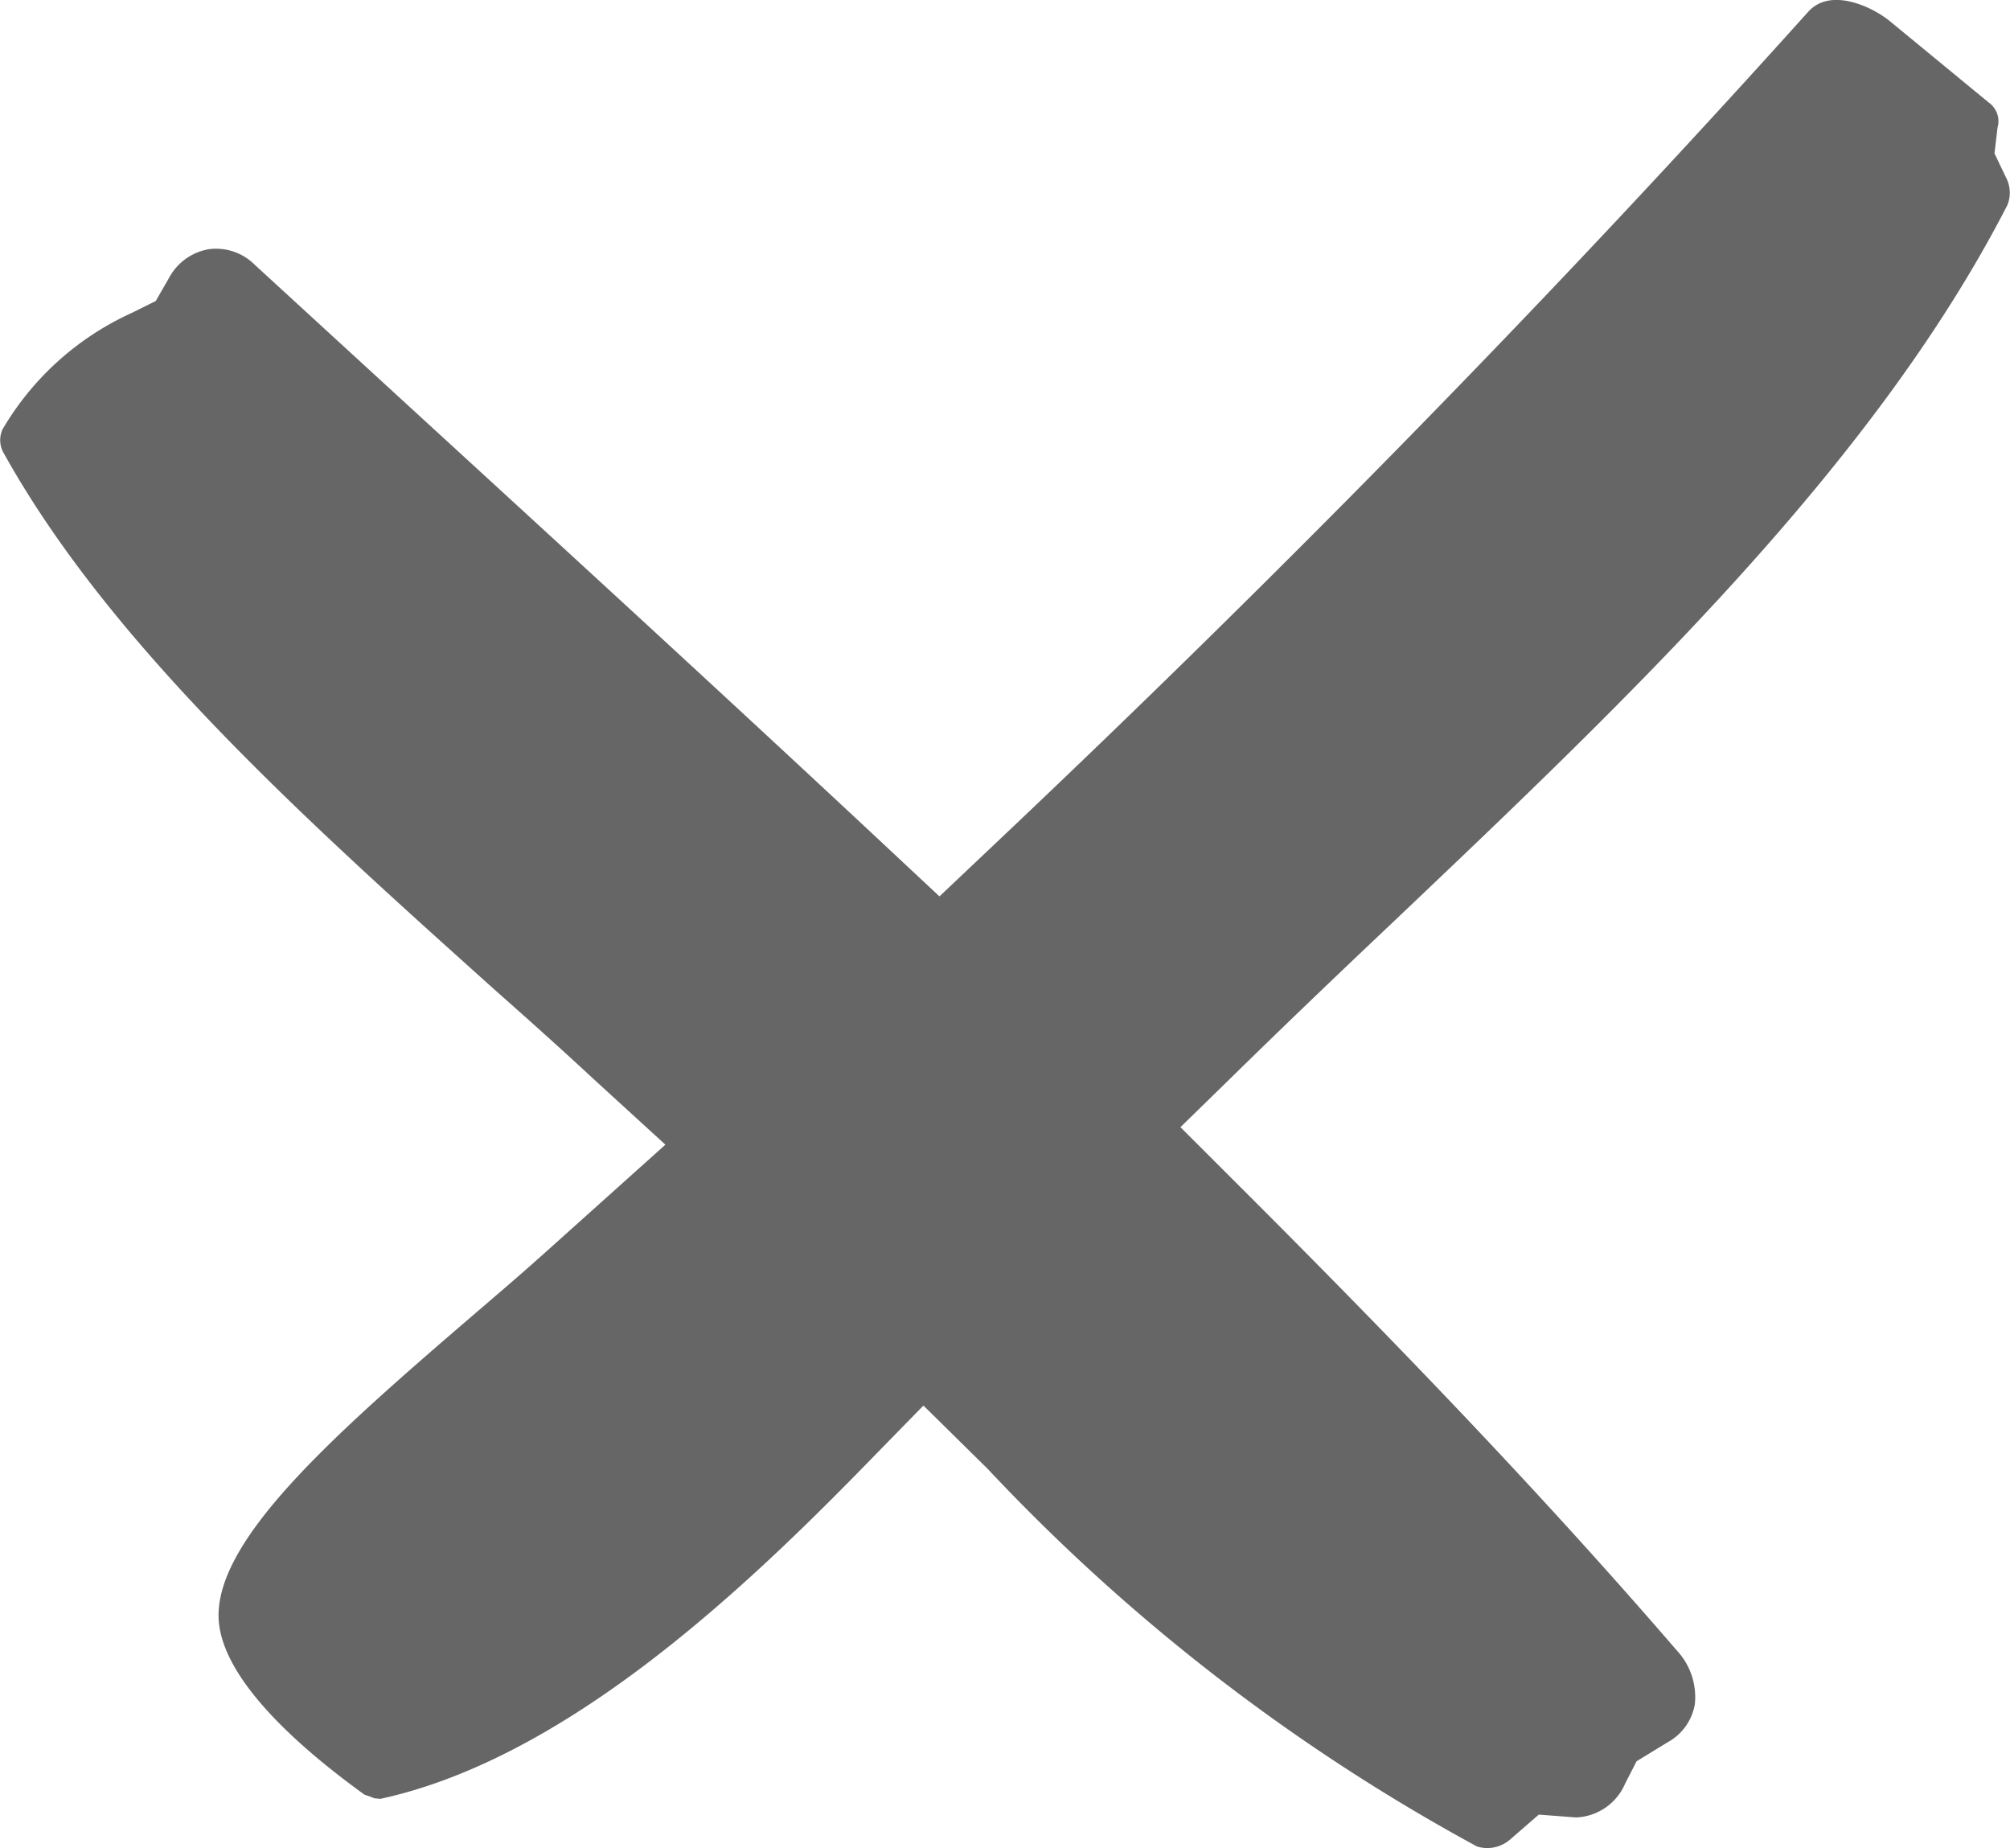
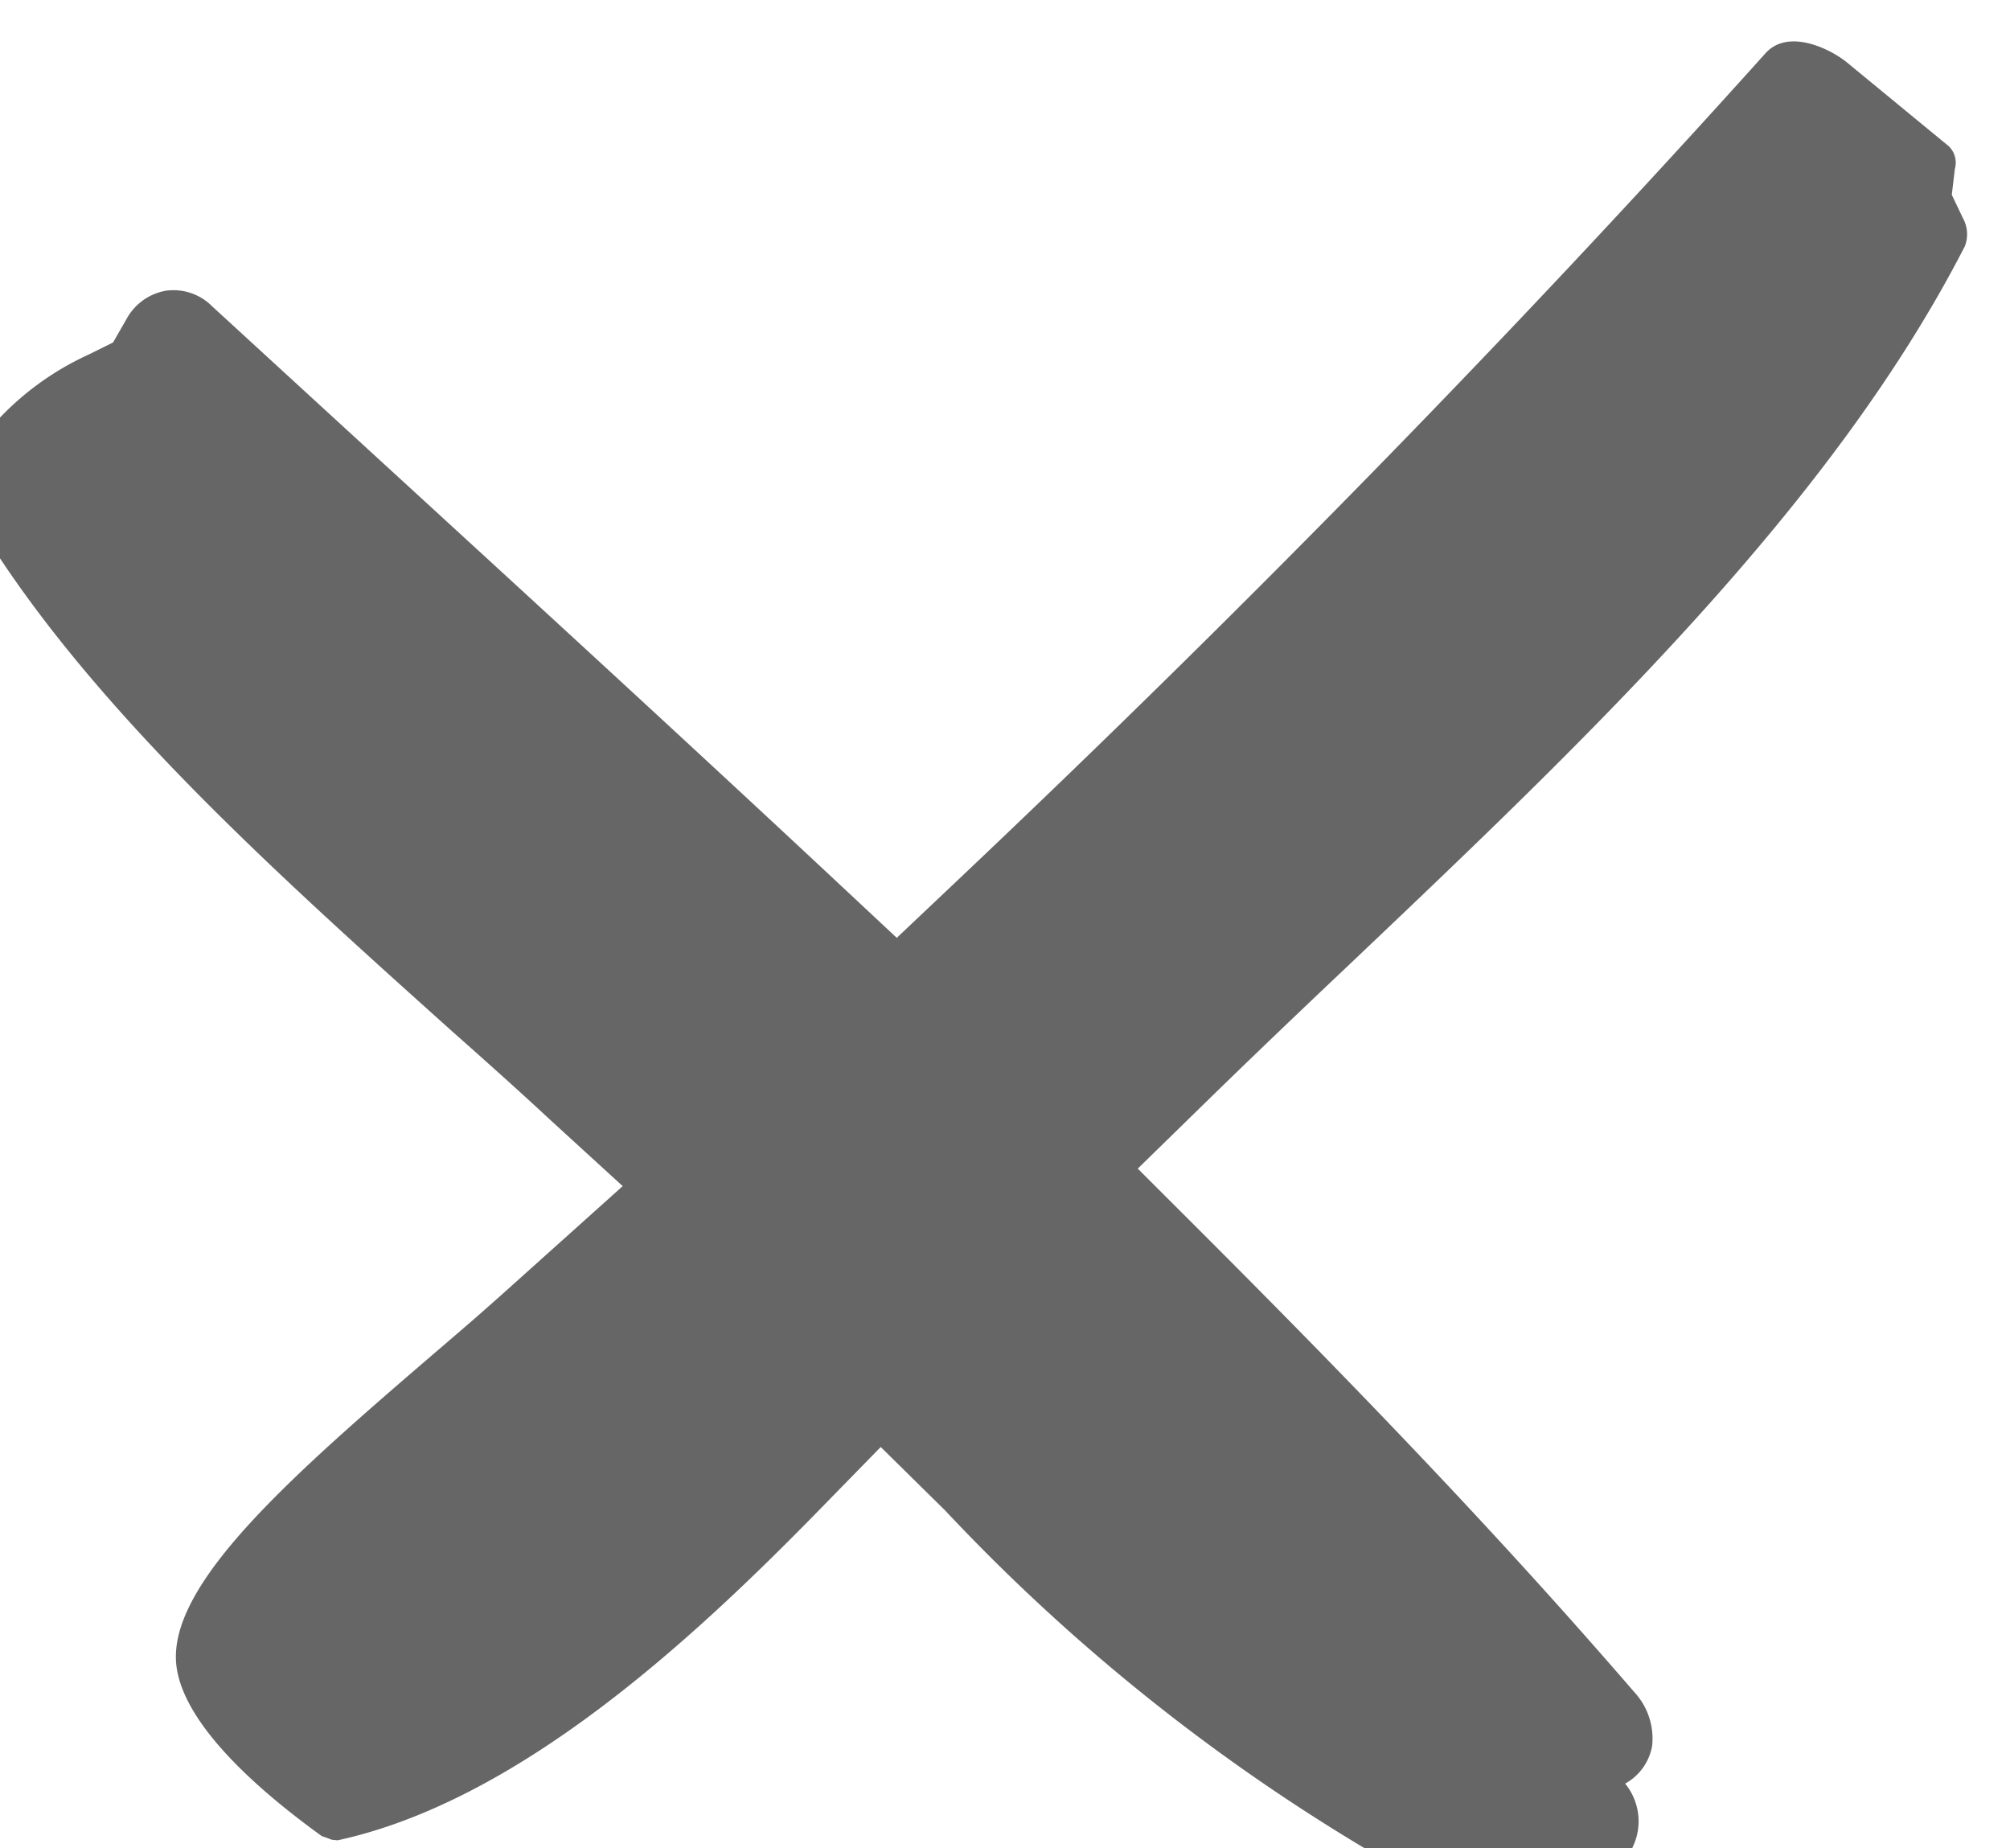
<svg xmlns="http://www.w3.org/2000/svg" width="27.45" height="25.236" viewBox="0 0 27.45 25.236">
-   <path id="Path_5987" data-name="Path 5987" d="M1724.686,1732.657l.156-.305.427-.261a.733.733,0,0,0,.369-.518.933.933,0,0,0-.247-.735c-1.616-1.873-3.436-3.805-5.9-6.267l-.878-.877.888-.867c.647-.632,1.3-1.256,2-1.918,3.234-3.071,6.579-6.246,8.408-9.81a.455.455,0,0,0-.026-.381l-.153-.32.042-.353a.312.312,0,0,0-.119-.34l-1.353-1.113c-.23-.189-.806-.47-1.114-.127-3.392,3.775-7.1,7.572-11.027,11.286l-.837.792-.842-.787c-2.113-1.974-4.282-3.961-6.379-5.883l-2.127-1.951a.745.745,0,0,0-.632-.215.76.76,0,0,0-.538.385l-.185.322-.333.165a3.927,3.927,0,0,0-1.76,1.588.356.356,0,0,0,.023.335c1.46,2.619,4.127,5.007,6.7,7.317.452.4.9.8,1.33,1.2l1,.914-1.252,1.123c-.314.282-.628.565-.949.84l-.2.172c-2.013,1.727-3.751,3.219-3.7,4.34.031.652.719,1.48,1.992,2.4.034.011.071.024.109.039l.025.01.082.008c2.436-.529,4.78-2.672,6.557-4.49l.86-.88.877.864a26.5,26.5,0,0,0,6.682,5.156.474.474,0,0,0,.459-.1l.386-.335.509.039A.763.763,0,0,0,1724.686,1732.657Z" transform="translate(-1702.492 -1708.304)" fill="#666" />
+   <path id="Path_5987" data-name="Path 5987" d="M1724.686,1732.657a.733.733,0,0,0,.369-.518.933.933,0,0,0-.247-.735c-1.616-1.873-3.436-3.805-5.9-6.267l-.878-.877.888-.867c.647-.632,1.3-1.256,2-1.918,3.234-3.071,6.579-6.246,8.408-9.81a.455.455,0,0,0-.026-.381l-.153-.32.042-.353a.312.312,0,0,0-.119-.34l-1.353-1.113c-.23-.189-.806-.47-1.114-.127-3.392,3.775-7.1,7.572-11.027,11.286l-.837.792-.842-.787c-2.113-1.974-4.282-3.961-6.379-5.883l-2.127-1.951a.745.745,0,0,0-.632-.215.76.76,0,0,0-.538.385l-.185.322-.333.165a3.927,3.927,0,0,0-1.76,1.588.356.356,0,0,0,.023.335c1.46,2.619,4.127,5.007,6.7,7.317.452.4.9.8,1.33,1.2l1,.914-1.252,1.123c-.314.282-.628.565-.949.84l-.2.172c-2.013,1.727-3.751,3.219-3.7,4.34.031.652.719,1.48,1.992,2.4.034.011.071.024.109.039l.025.01.082.008c2.436-.529,4.78-2.672,6.557-4.49l.86-.88.877.864a26.5,26.5,0,0,0,6.682,5.156.474.474,0,0,0,.459-.1l.386-.335.509.039A.763.763,0,0,0,1724.686,1732.657Z" transform="translate(-1702.492 -1708.304)" fill="#666" />
</svg>